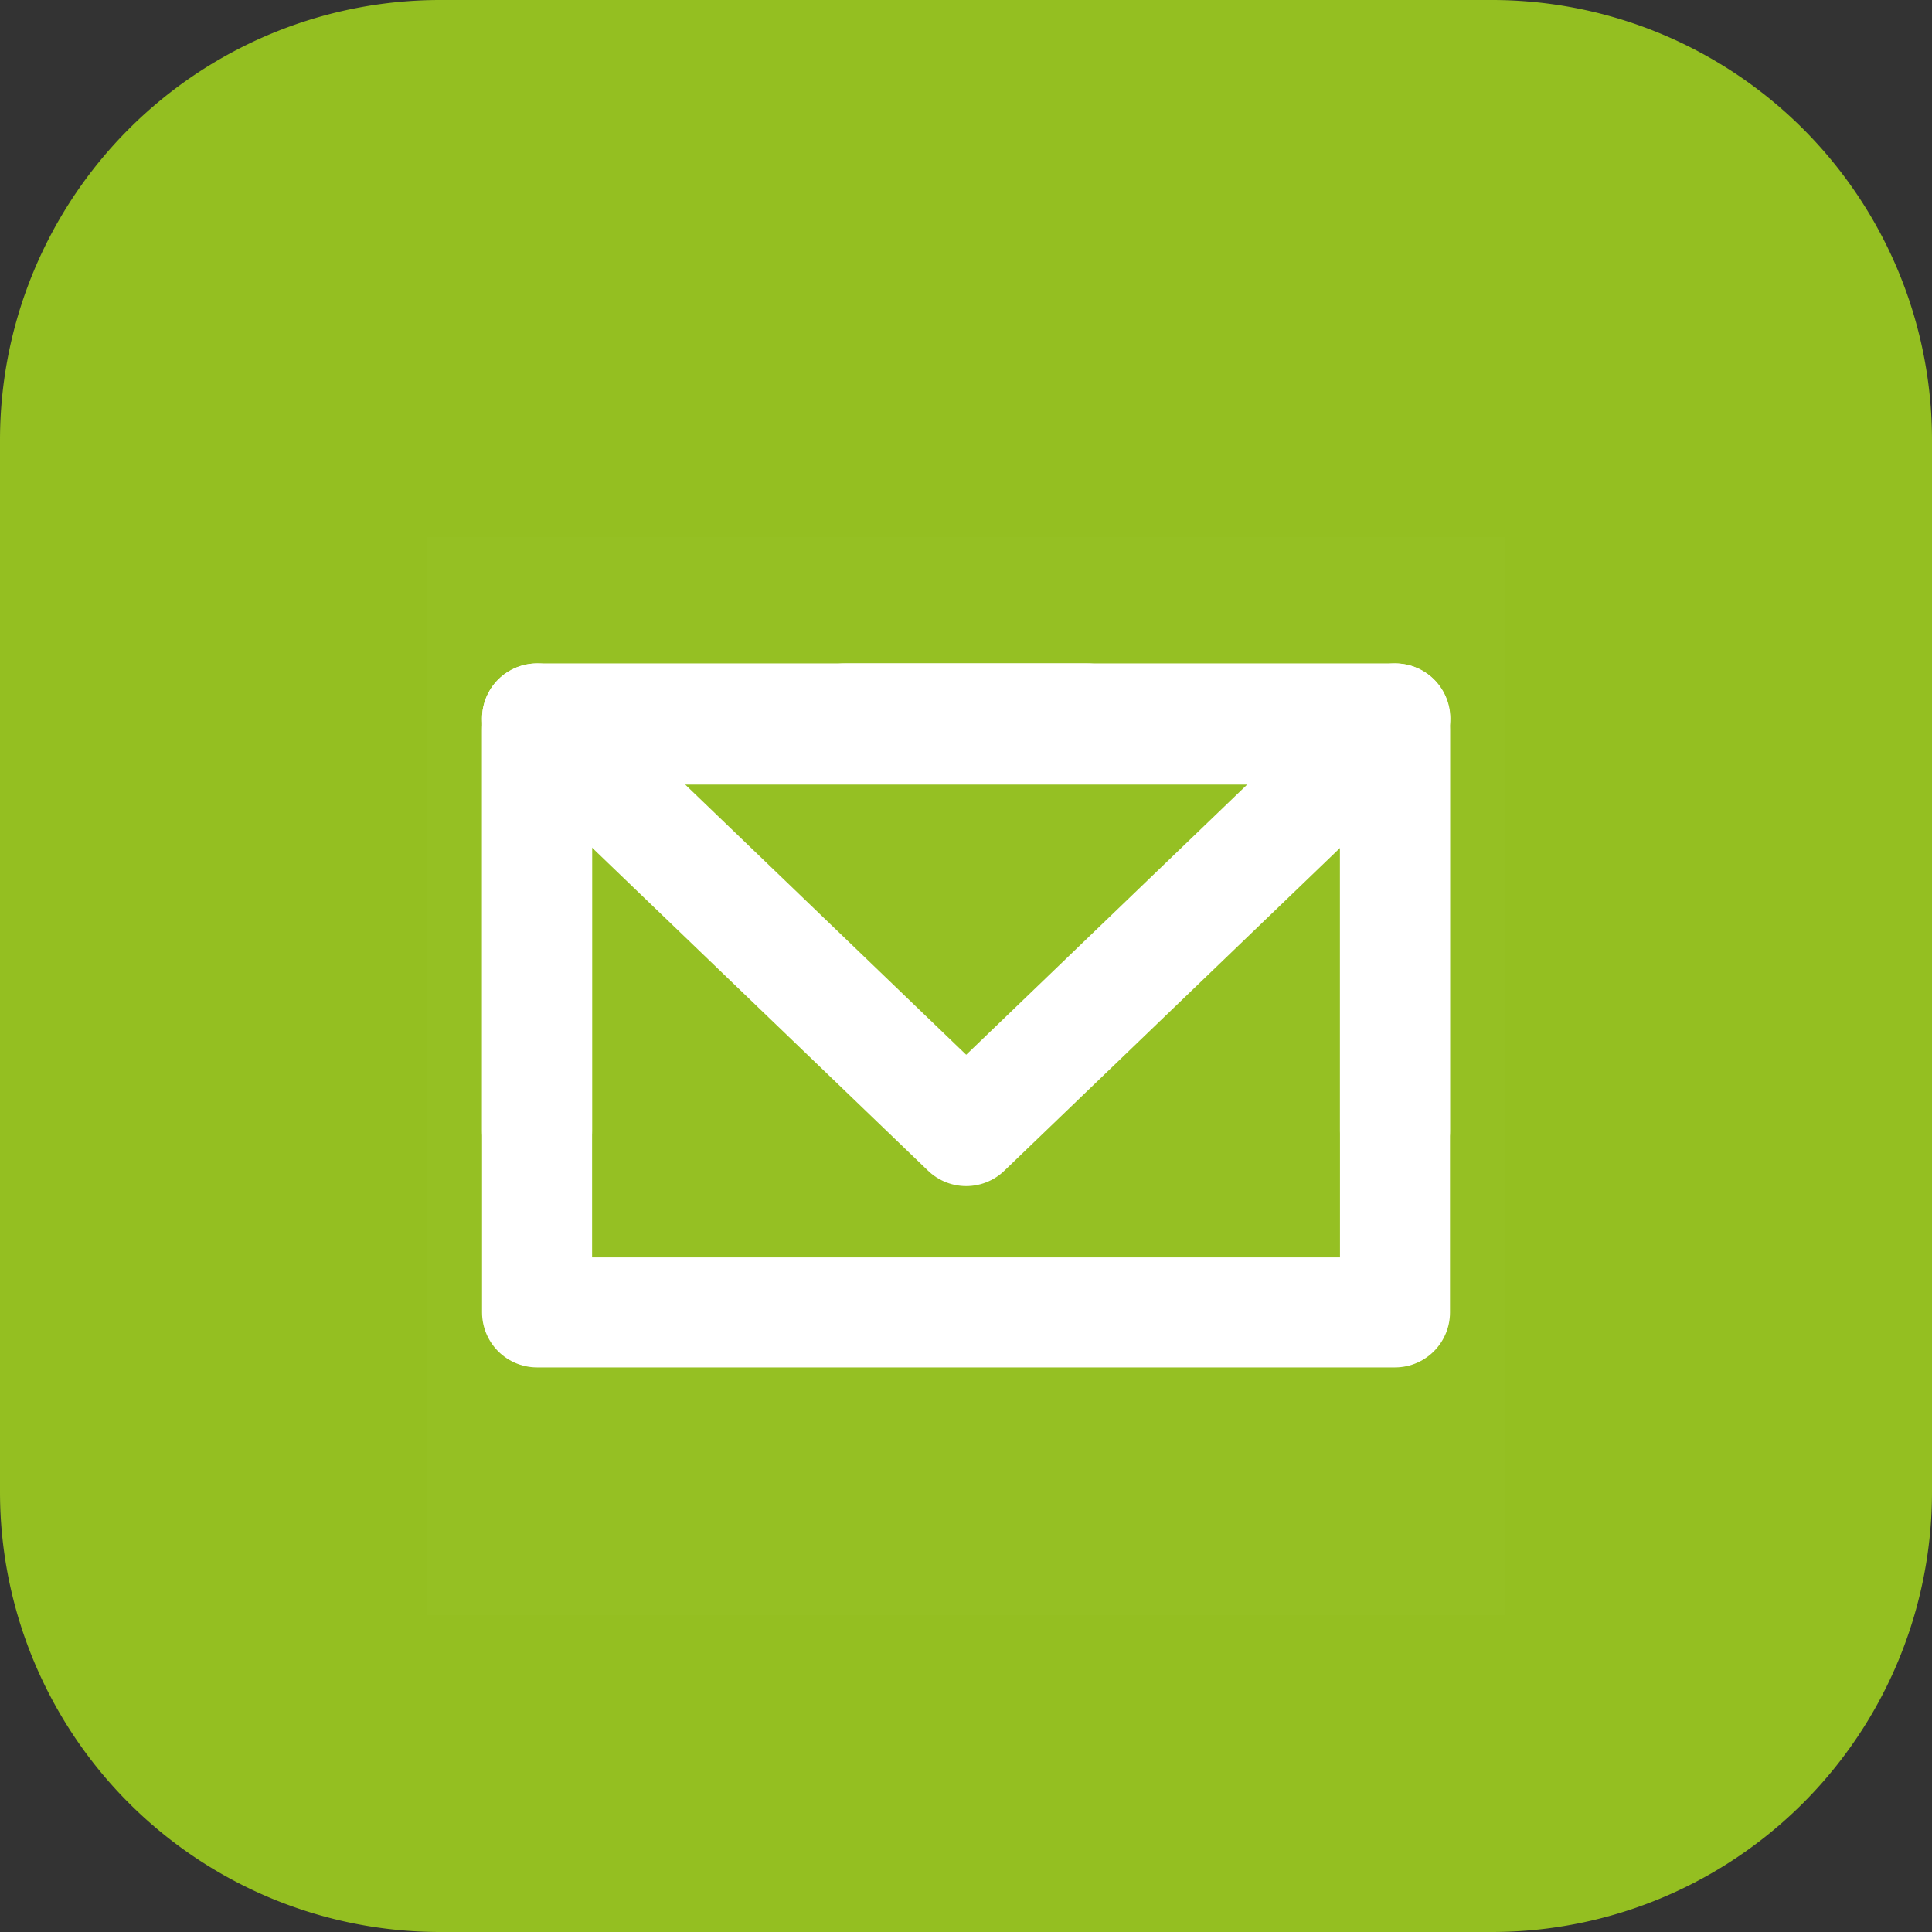
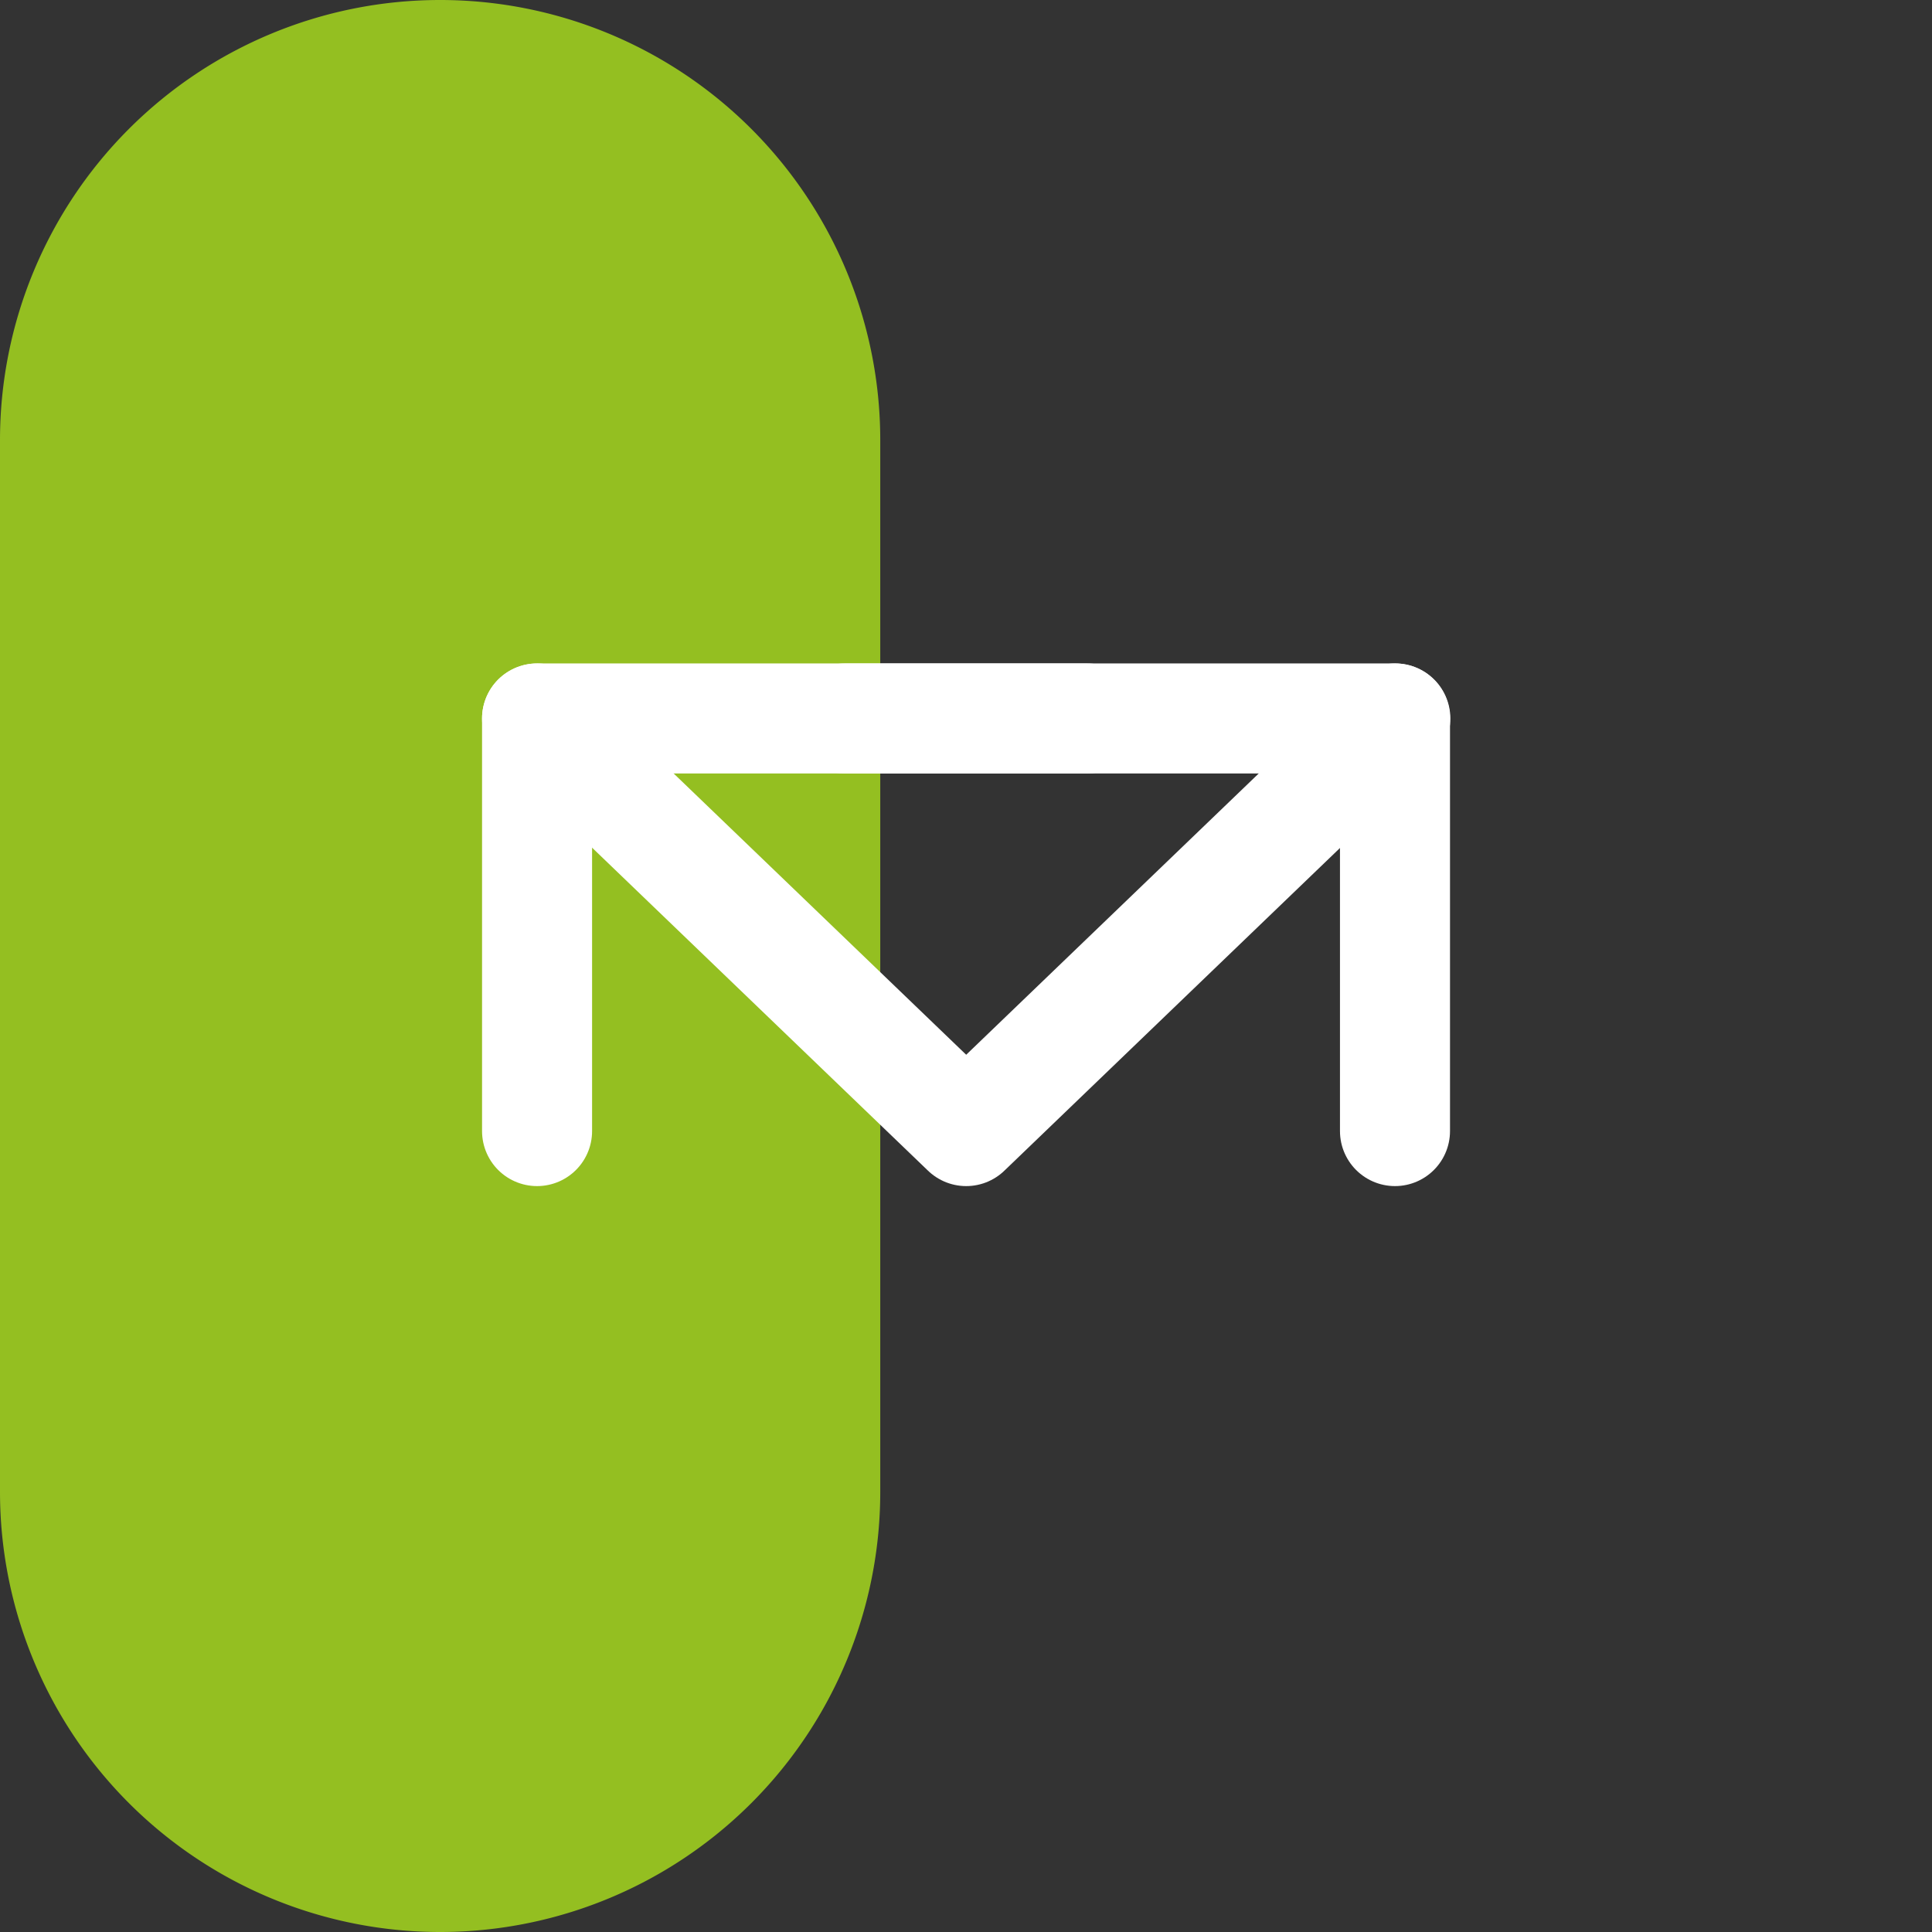
<svg xmlns="http://www.w3.org/2000/svg" width="35.117" height="35.117" viewBox="0 0 35.117 35.117">
  <rect x="0" y="0" width="35.117" height="35.117" fill="#333333" stroke="none" />
  <g id="Сгруппировать_7877" data-name="Сгруппировать 7877" transform="translate(-105.941 -1824.018)">
-     <path id="Контур_3917" data-name="Контур 3917" d="M8,0H27.117a8,8,0,0,1,8,8V27.117a8,8,0,0,1-8,8H8a8,8,0,0,1-8-8V8A8,8,0,0,1,8,0Z" transform="translate(105.941 1824.018)" fill="#94bf21" />
+     <path id="Контур_3917" data-name="Контур 3917" d="M8,0a8,8,0,0,1,8,8V27.117a8,8,0,0,1-8,8H8a8,8,0,0,1-8-8V8A8,8,0,0,1,8,0Z" transform="translate(105.941 1824.018)" fill="#94bf21" />
    <g id="Сгруппировать_7858" data-name="Сгруппировать 7858" transform="translate(113.703 1833.779)">
-       <path id="Контур_2976" data-name="Контур 2976" d="M19.594,0H0V19.594H19.594Z" fill="rgba(255,255,255,0.01)" />
-       <path id="Контур_2977" data-name="Контур 2977" d="M2,15.094H17.594V4.5H2V15.094Z" transform="translate(0 -1)" fill="none" stroke="#fff" stroke-linejoin="round" stroke-width="2" />
      <path id="Контур_2978" data-name="Контур 2978" d="M2,4.5,9.8,12l7.8-7.5" transform="translate(0 -1.202)" fill="none" stroke="#fff" stroke-linecap="round" stroke-linejoin="round" stroke-width="2" />
      <path id="Контур_2979" data-name="Контур 2979" d="M12,4.5H2V12" transform="translate(0 -1.202)" fill="none" stroke="#fff" stroke-linecap="round" stroke-linejoin="round" stroke-width="2" />
      <path id="Контур_2980" data-name="Контур 2980" d="M22,12V4.5H12" transform="translate(-4.406 -1.202)" fill="none" stroke="#fff" stroke-linecap="round" stroke-linejoin="round" stroke-width="2" />
    </g>
  </g>
</svg>